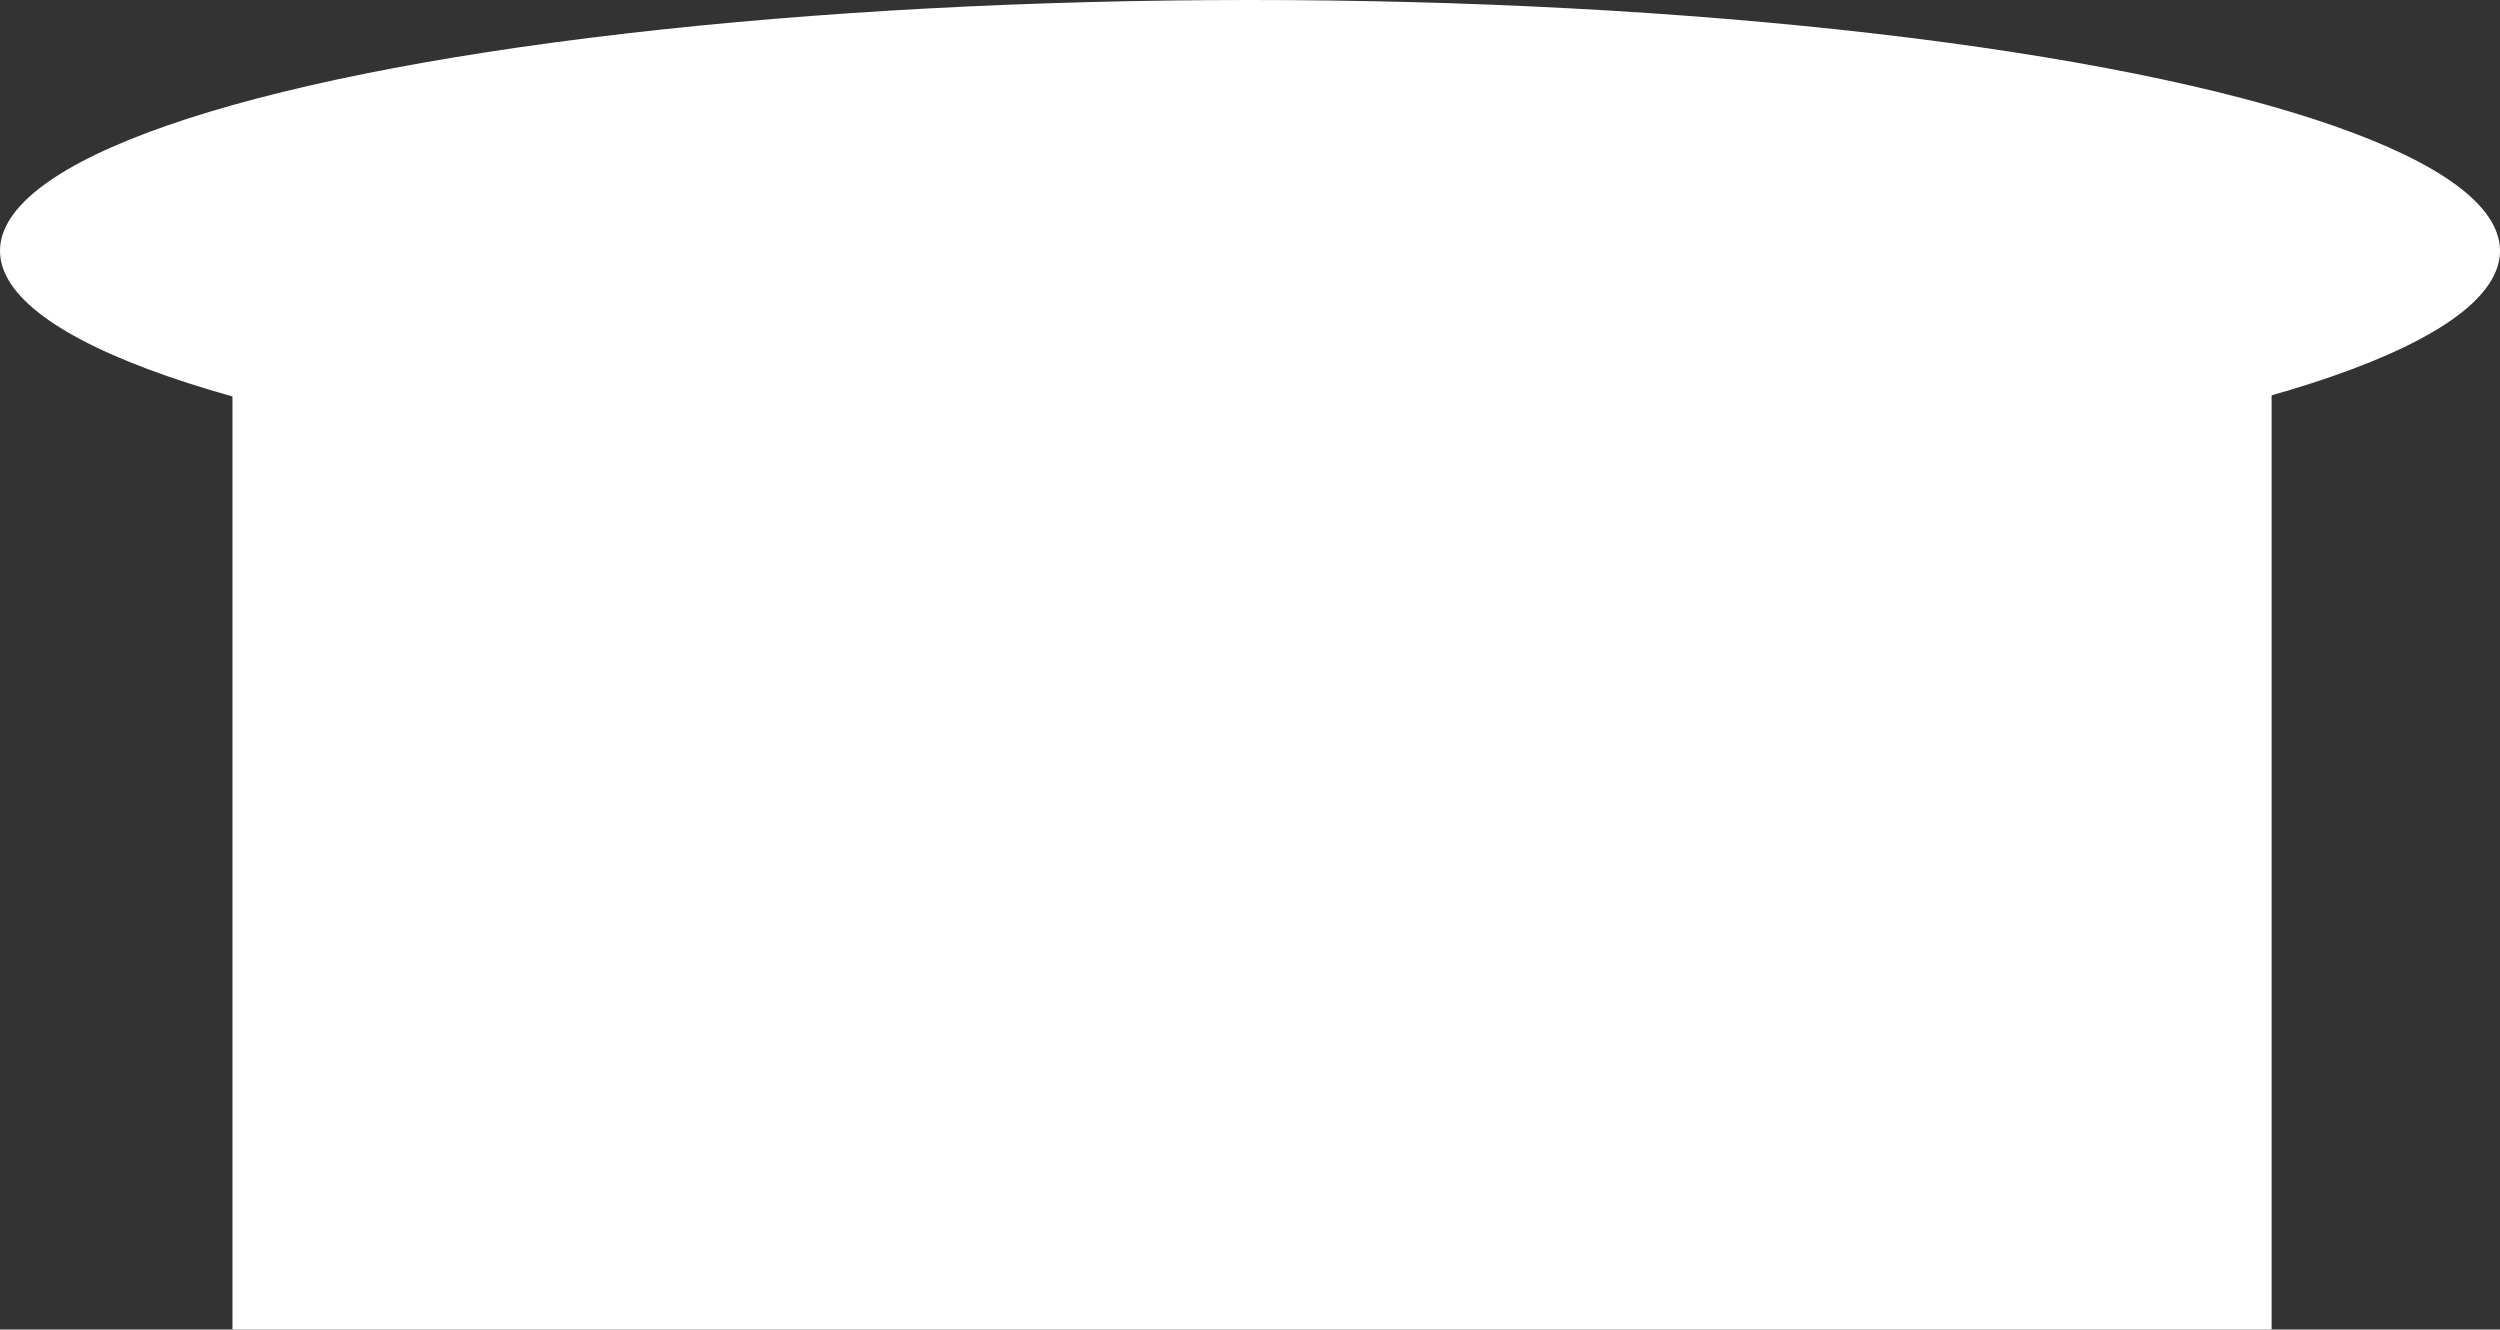
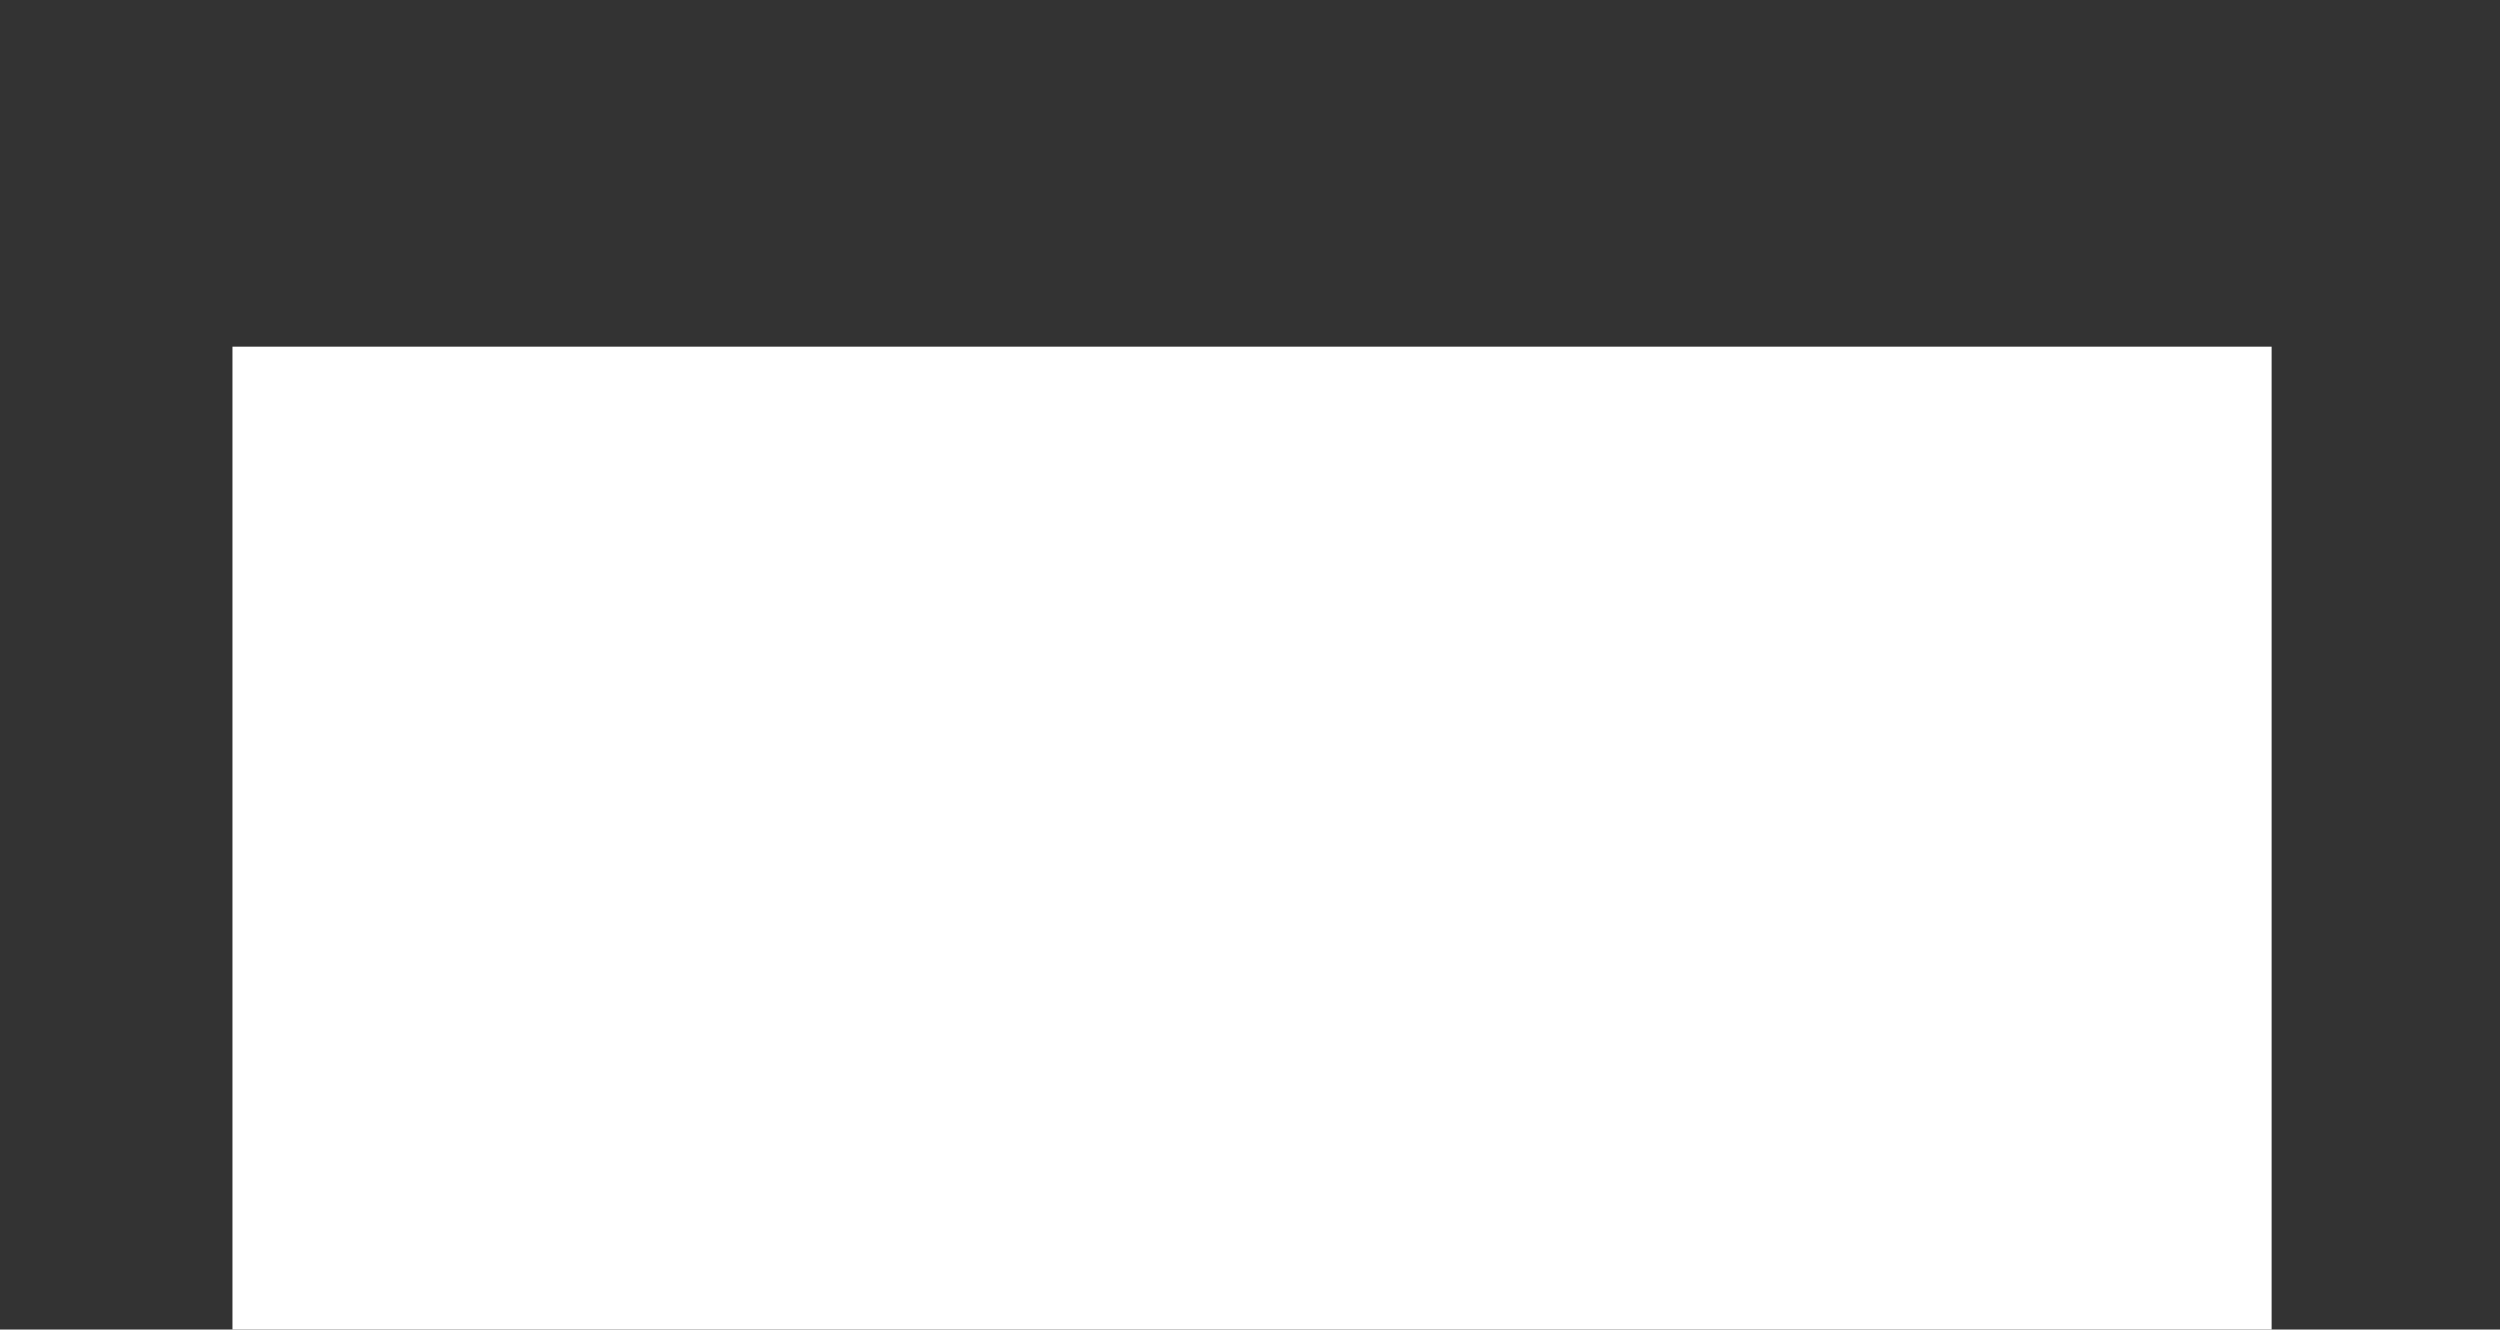
<svg xmlns="http://www.w3.org/2000/svg" width="613" height="326" viewBox="0 0 613 326" fill="none">
  <rect x="0" y="0" width="613" height="326" fill="#333333" stroke="none" />
  <rect x="57" y="85" width="500" height="241" fill="white" />
-   <ellipse cx="306.5" cy="61.5" rx="306.5" ry="61.5" fill="white" />
</svg>